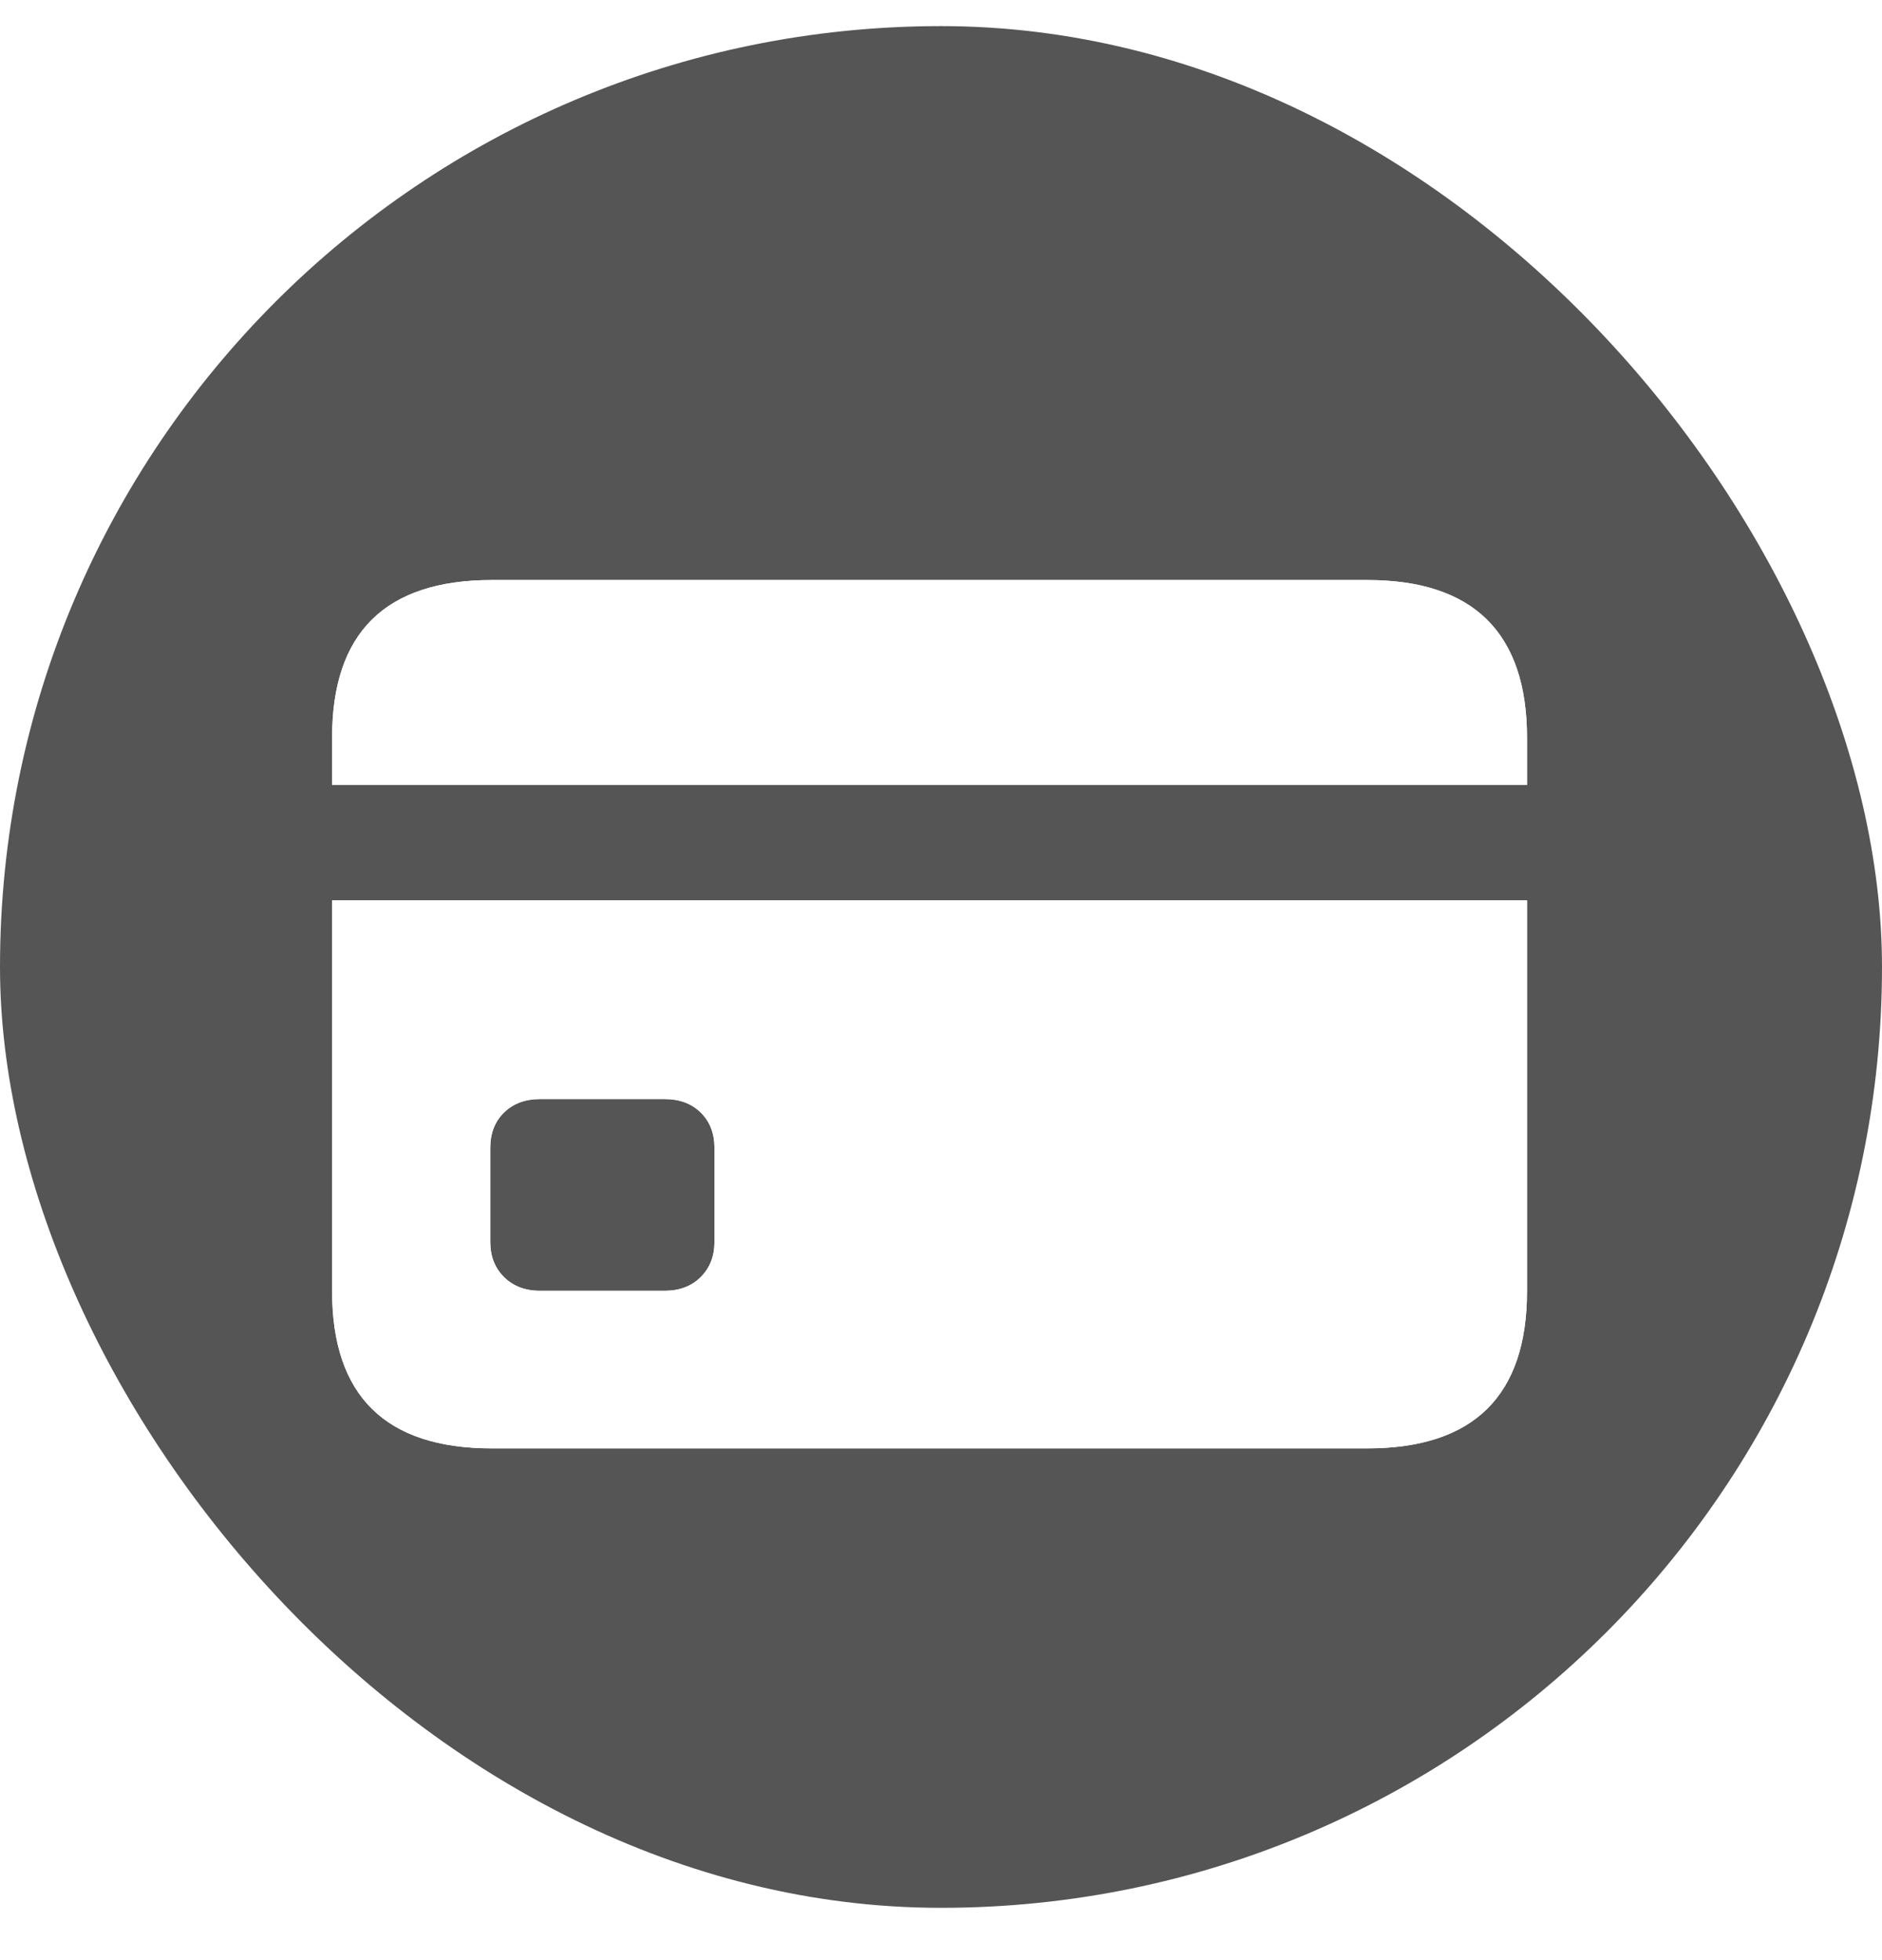
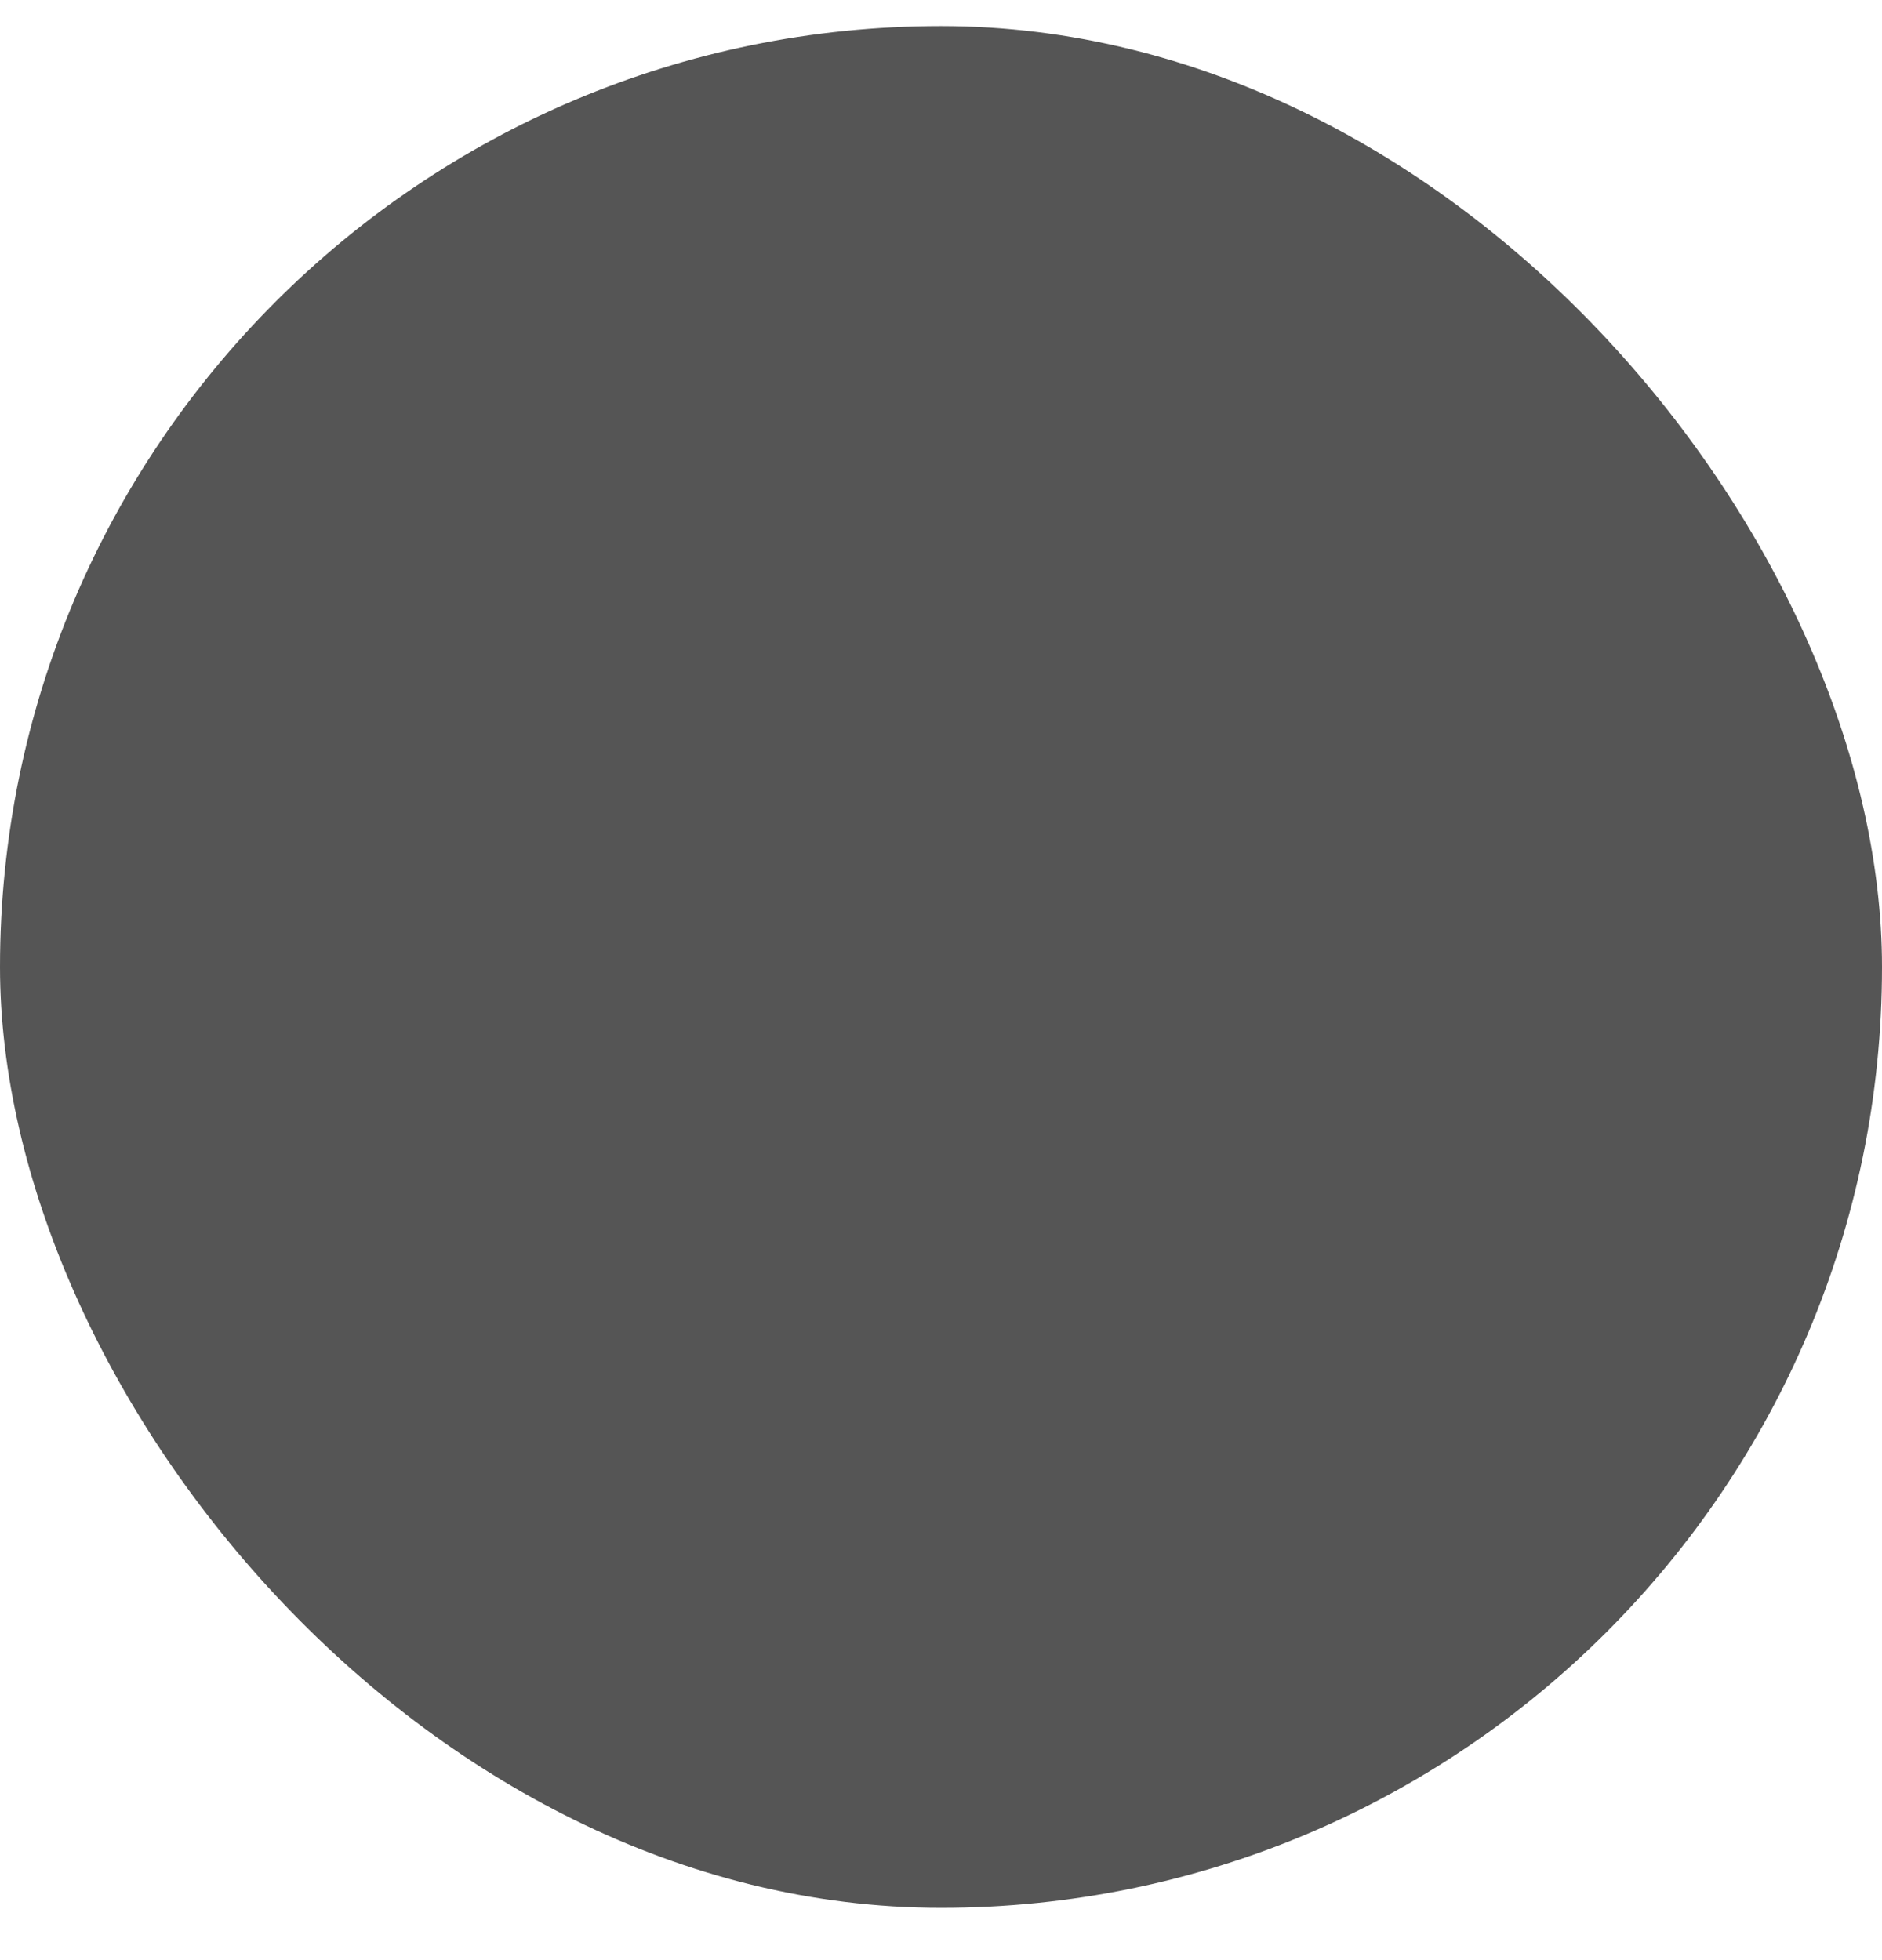
<svg xmlns="http://www.w3.org/2000/svg" width="24" height="25" viewBox="0 0 24 25" fill="none">
  <g filter="url(#filter0_b_2668_6963)">
    <rect y="0.333" width="24" height="24" rx="12" fill="#555555" />
  </g>
-   <path d="M6.887 16.463C6.697 16.463 6.544 16.404 6.427 16.288C6.31 16.171 6.252 16.022 6.252 15.84V14.641C6.252 14.455 6.31 14.305 6.427 14.19C6.544 14.075 6.697 14.018 6.887 14.018H8.476C8.666 14.018 8.82 14.075 8.936 14.19C9.053 14.305 9.111 14.455 9.111 14.641V15.84C9.111 16.022 9.053 16.171 8.936 16.288C8.82 16.404 8.666 16.463 8.476 16.463H6.887ZM4.235 11.483V10.011H19.473V11.483H4.235ZM6.271 18.473H17.437C18.115 18.473 18.624 18.305 18.964 17.97C19.303 17.635 19.473 17.135 19.473 16.469V9.408C19.473 8.742 19.303 8.241 18.964 7.904C18.624 7.567 18.115 7.398 17.437 7.398H6.271C5.593 7.398 5.084 7.566 4.744 7.901C4.405 8.236 4.235 8.738 4.235 9.408V16.469C4.235 17.135 4.405 17.635 4.744 17.97C5.084 18.305 5.593 18.473 6.271 18.473Z" fill="white" />
-   <path d="M6.887 16.463C6.697 16.463 6.544 16.404 6.427 16.288C6.31 16.171 6.252 16.022 6.252 15.84V14.641C6.252 14.455 6.31 14.305 6.427 14.19C6.544 14.075 6.697 14.018 6.887 14.018H8.476C8.666 14.018 8.82 14.075 8.936 14.19C9.053 14.305 9.111 14.455 9.111 14.641V15.84C9.111 16.022 9.053 16.171 8.936 16.288C8.82 16.404 8.666 16.463 8.476 16.463H6.887ZM4.235 11.483V10.011H19.473V11.483H4.235ZM6.271 18.473H17.437C18.115 18.473 18.624 18.305 18.964 17.97C19.303 17.635 19.473 17.135 19.473 16.469V9.408C19.473 8.742 19.303 8.241 18.964 7.904C18.624 7.567 18.115 7.398 17.437 7.398H6.271C5.593 7.398 5.084 7.566 4.744 7.901C4.405 8.236 4.235 8.738 4.235 9.408V16.469C4.235 17.135 4.405 17.635 4.744 17.97C5.084 18.305 5.593 18.473 6.271 18.473Z" fill="white" />
  <defs>
    <filter id="filter0_b_2668_6963" x="-34" y="-33.667" width="92" height="92" filterUnits="userSpaceOnUse" color-interpolation-filters="sRGB">
      <feFlood flood-opacity="0" result="BackgroundImageFix" />
      <feGaussianBlur in="BackgroundImageFix" stdDeviation="17" />
      <feComposite in2="SourceAlpha" operator="in" result="effect1_backgroundBlur_2668_6963" />
      <feBlend mode="normal" in="SourceGraphic" in2="effect1_backgroundBlur_2668_6963" result="shape" />
    </filter>
  </defs>
</svg>